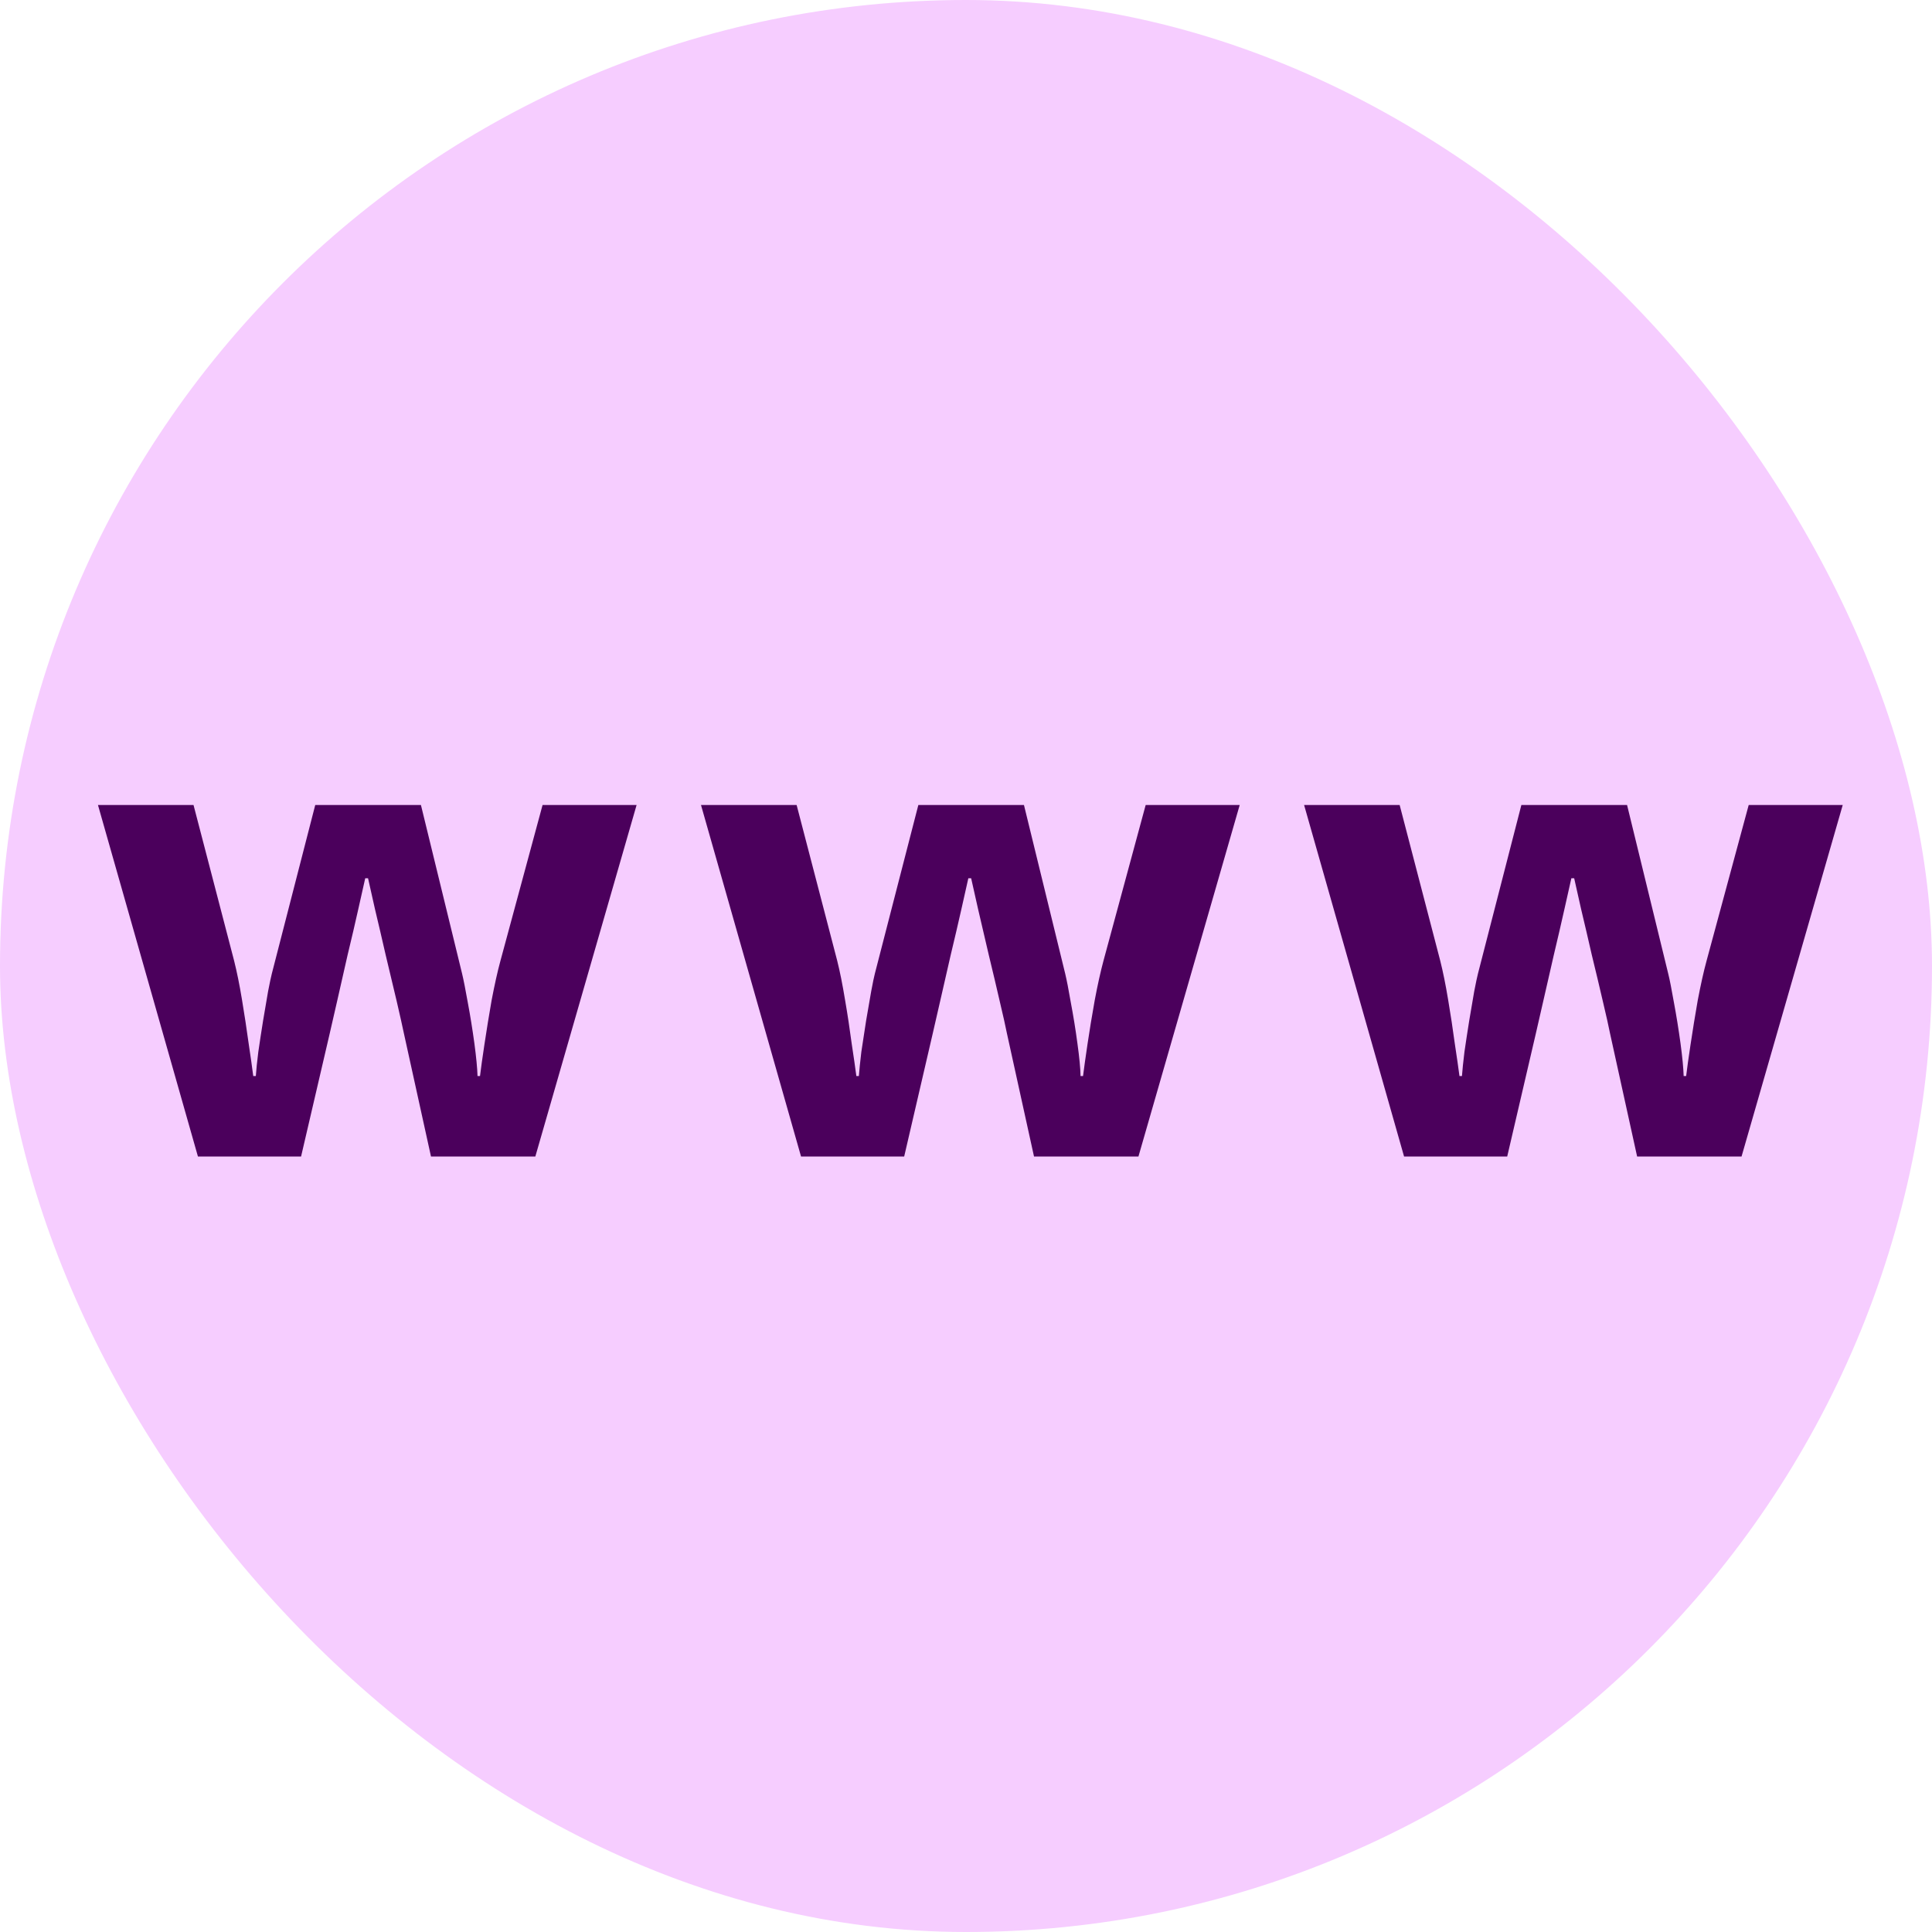
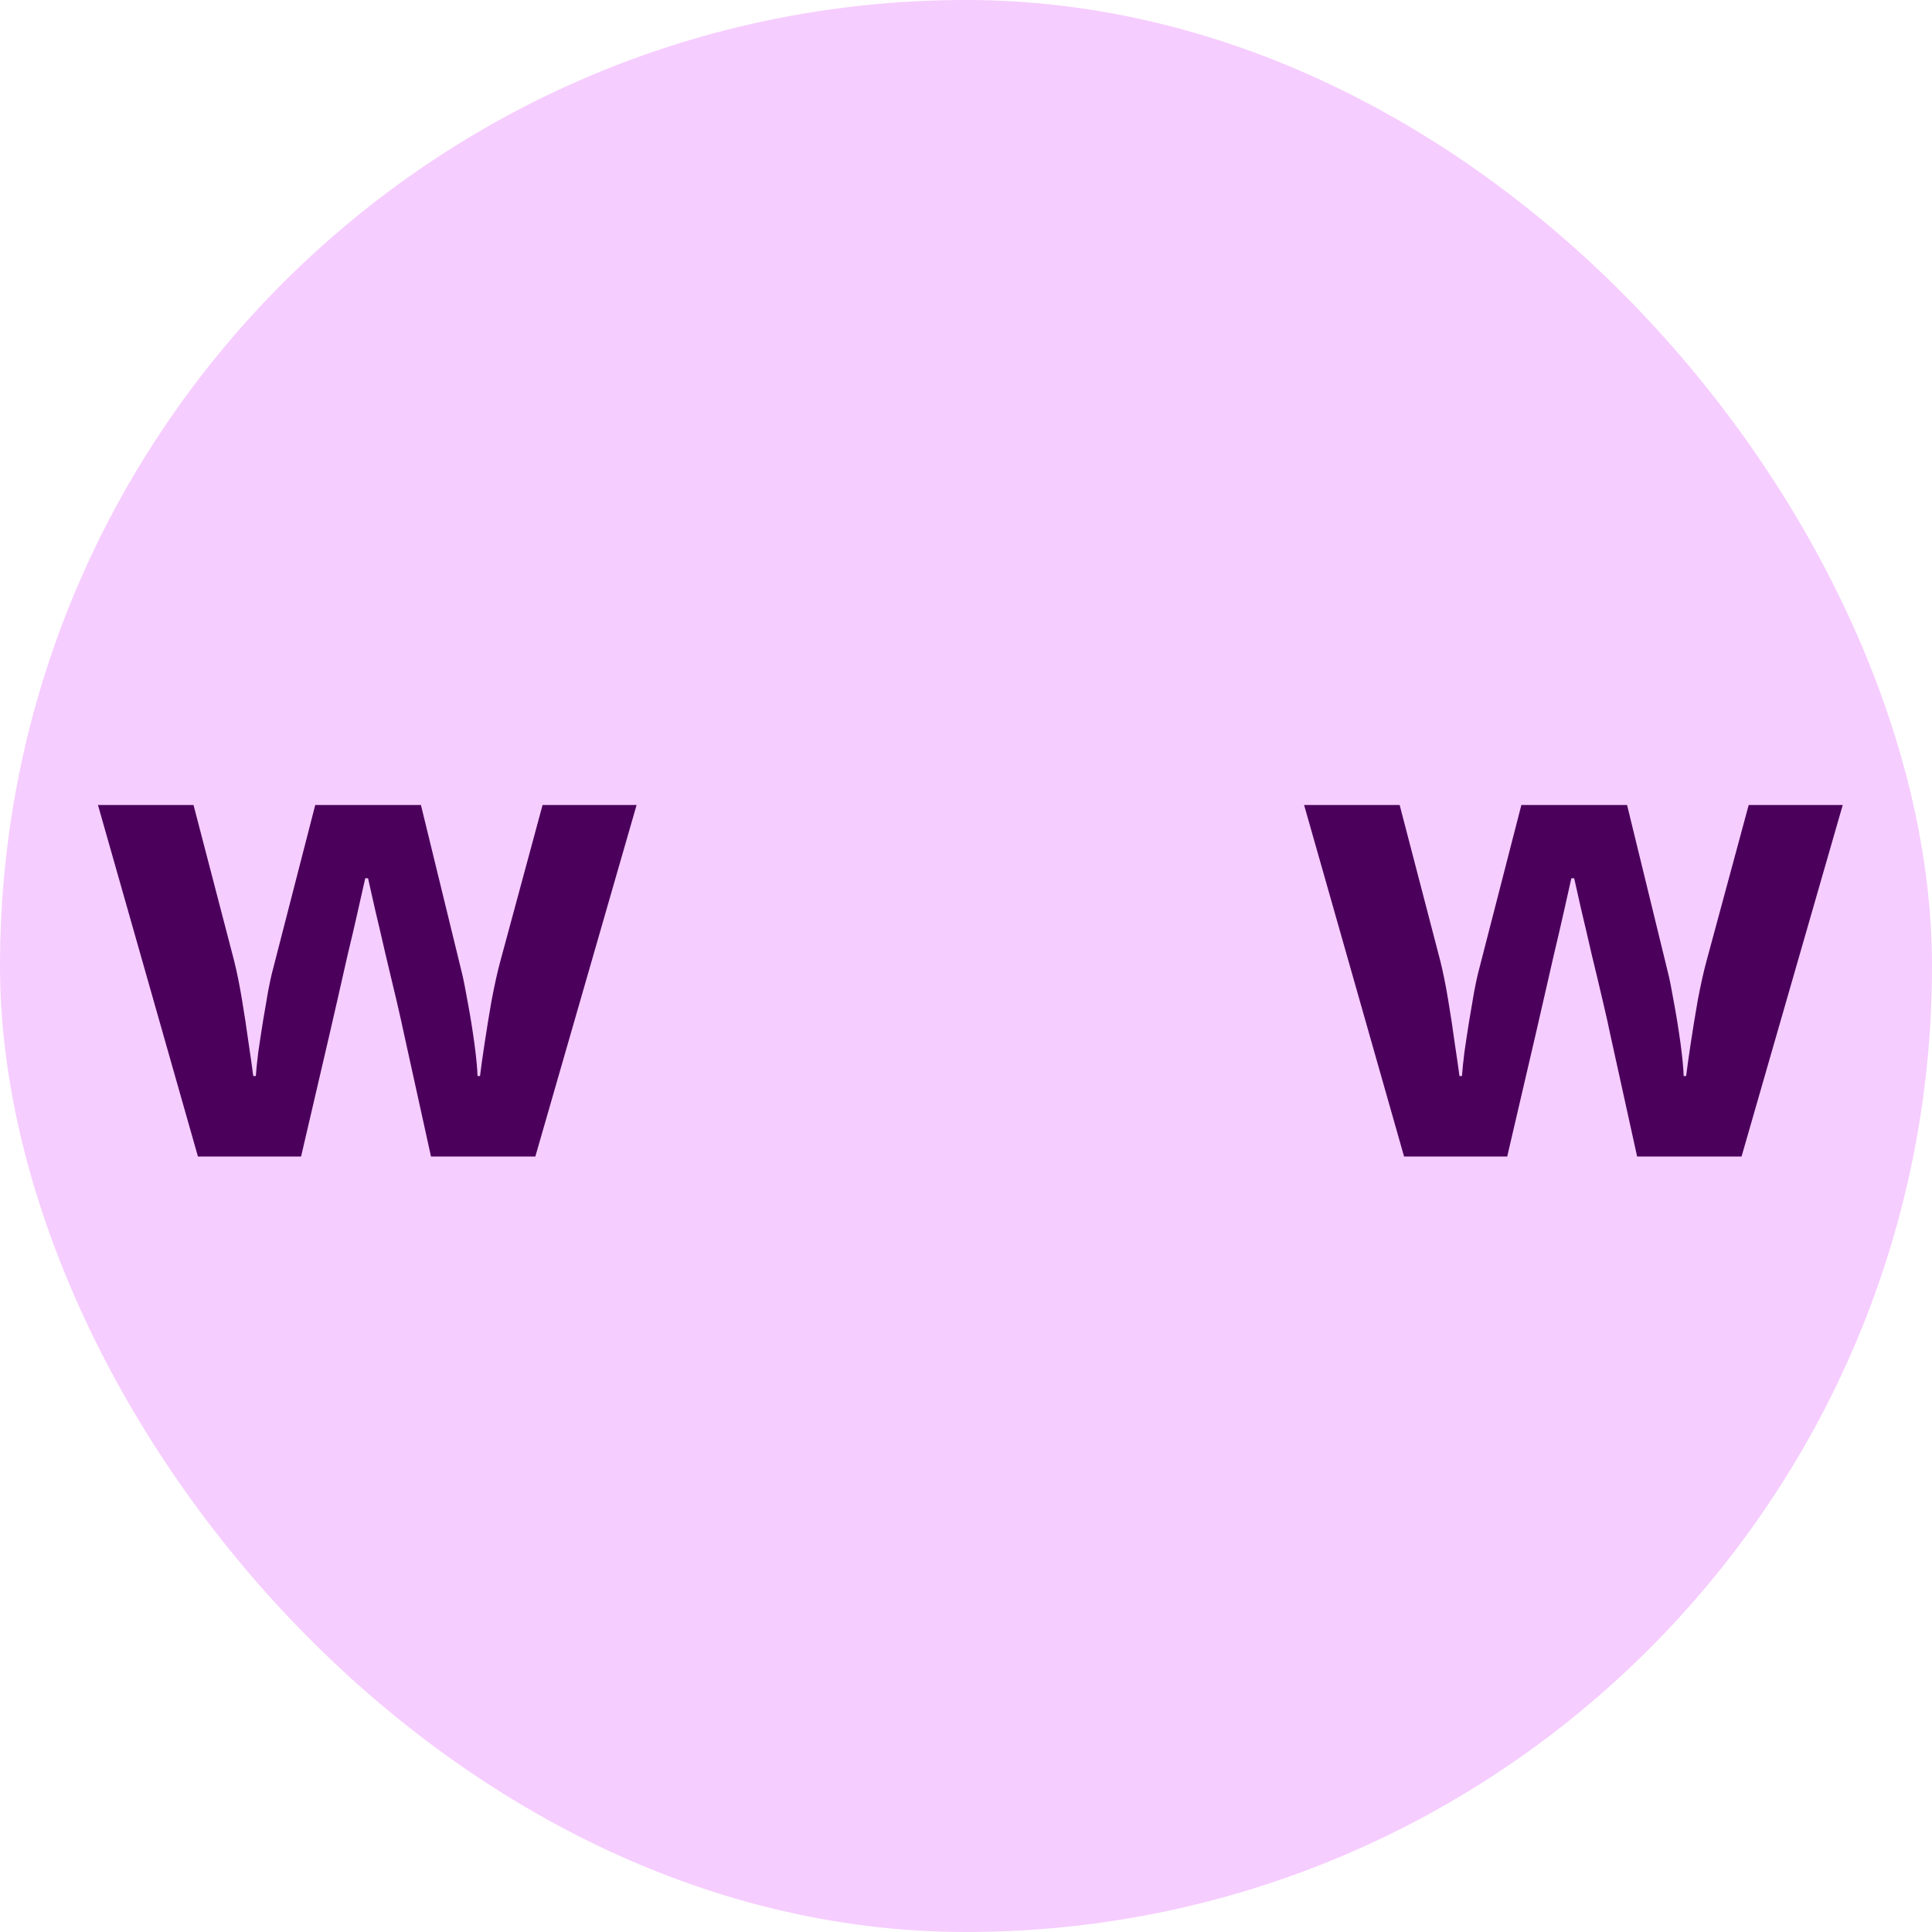
<svg xmlns="http://www.w3.org/2000/svg" width="24" height="24" viewBox="0 0 24 24" fill="none">
  <rect width="24" height="24" rx="12" fill="#F6CDFF" />
  <path d="M5.354 14.367L5.018 12.84C4.999 12.749 4.969 12.615 4.928 12.438C4.886 12.258 4.84 12.066 4.791 11.863C4.744 11.658 4.7 11.467 4.658 11.293C4.619 11.118 4.59 10.991 4.572 10.91H4.537C4.519 10.991 4.49 11.118 4.451 11.293C4.412 11.467 4.368 11.658 4.318 11.863C4.271 12.069 4.227 12.263 4.186 12.445C4.144 12.625 4.113 12.762 4.092 12.855L3.74 14.367H2.459L1.217 10H2.404L2.908 11.934C2.942 12.069 2.975 12.23 3.006 12.418C3.037 12.603 3.064 12.783 3.088 12.957C3.114 13.129 3.133 13.266 3.146 13.367H3.178C3.183 13.292 3.193 13.191 3.209 13.066C3.227 12.941 3.247 12.812 3.268 12.68C3.291 12.544 3.312 12.423 3.33 12.316C3.351 12.207 3.367 12.133 3.377 12.094L3.916 10H5.229L5.74 12.094C5.758 12.169 5.782 12.289 5.811 12.453C5.842 12.617 5.869 12.787 5.893 12.961C5.916 13.133 5.929 13.268 5.932 13.367H5.963C5.973 13.279 5.992 13.147 6.018 12.973C6.044 12.798 6.074 12.616 6.107 12.426C6.144 12.233 6.18 12.069 6.217 11.934L6.74 10H7.908L6.65 14.367H5.354Z" fill="#4B005C" />
-   <path d="M12.845 14.367L12.509 12.84C12.491 12.749 12.461 12.615 12.419 12.438C12.378 12.258 12.332 12.066 12.283 11.863C12.236 11.658 12.191 11.467 12.15 11.293C12.111 11.118 12.082 10.991 12.064 10.91H12.029C12.01 10.991 11.982 11.118 11.943 11.293C11.904 11.467 11.859 11.658 11.81 11.863C11.763 12.069 11.719 12.263 11.677 12.445C11.635 12.625 11.604 12.762 11.583 12.855L11.232 14.367H9.951L8.708 10H9.896L10.4 11.934C10.434 12.069 10.466 12.23 10.497 12.418C10.529 12.603 10.556 12.783 10.579 12.957C10.605 13.129 10.625 13.266 10.638 13.367H10.669C10.675 13.292 10.685 13.191 10.7 13.066C10.719 12.941 10.738 12.812 10.759 12.68C10.783 12.544 10.803 12.423 10.822 12.316C10.842 12.207 10.858 12.133 10.868 12.094L11.408 10H12.72L13.232 12.094C13.25 12.169 13.274 12.289 13.302 12.453C13.333 12.617 13.361 12.787 13.384 12.961C13.408 13.133 13.421 13.268 13.423 13.367H13.454C13.465 13.279 13.483 13.147 13.509 12.973C13.535 12.798 13.565 12.616 13.599 12.426C13.635 12.233 13.672 12.069 13.708 11.934L14.232 10H15.4L14.142 14.367H12.845Z" fill="#4B005C" />
  <path d="M20.337 14.367L20.001 12.84C19.983 12.749 19.953 12.615 19.911 12.438C19.869 12.258 19.824 12.066 19.774 11.863C19.727 11.658 19.683 11.467 19.641 11.293C19.602 11.118 19.574 10.991 19.555 10.91H19.52C19.502 10.991 19.473 11.118 19.434 11.293C19.395 11.467 19.351 11.658 19.302 11.863C19.255 12.069 19.21 12.263 19.169 12.445C19.127 12.625 19.096 12.762 19.075 12.855L18.723 14.367H17.442L16.2 10H17.387L17.891 11.934C17.925 12.069 17.958 12.23 17.989 12.418C18.02 12.603 18.048 12.783 18.071 12.957C18.097 13.129 18.117 13.266 18.13 13.367H18.161C18.166 13.292 18.177 13.191 18.192 13.066C18.21 12.941 18.23 12.812 18.251 12.68C18.274 12.544 18.295 12.423 18.313 12.316C18.334 12.207 18.35 12.133 18.36 12.094L18.899 10H20.212L20.723 12.094C20.742 12.169 20.765 12.289 20.794 12.453C20.825 12.617 20.852 12.787 20.876 12.961C20.899 13.133 20.912 13.268 20.915 13.367H20.946C20.956 13.279 20.975 13.147 21.001 12.973C21.027 12.798 21.057 12.616 21.09 12.426C21.127 12.233 21.163 12.069 21.2 11.934L21.723 10H22.891L21.634 14.367H20.337Z" fill="#4B005C" />
</svg>